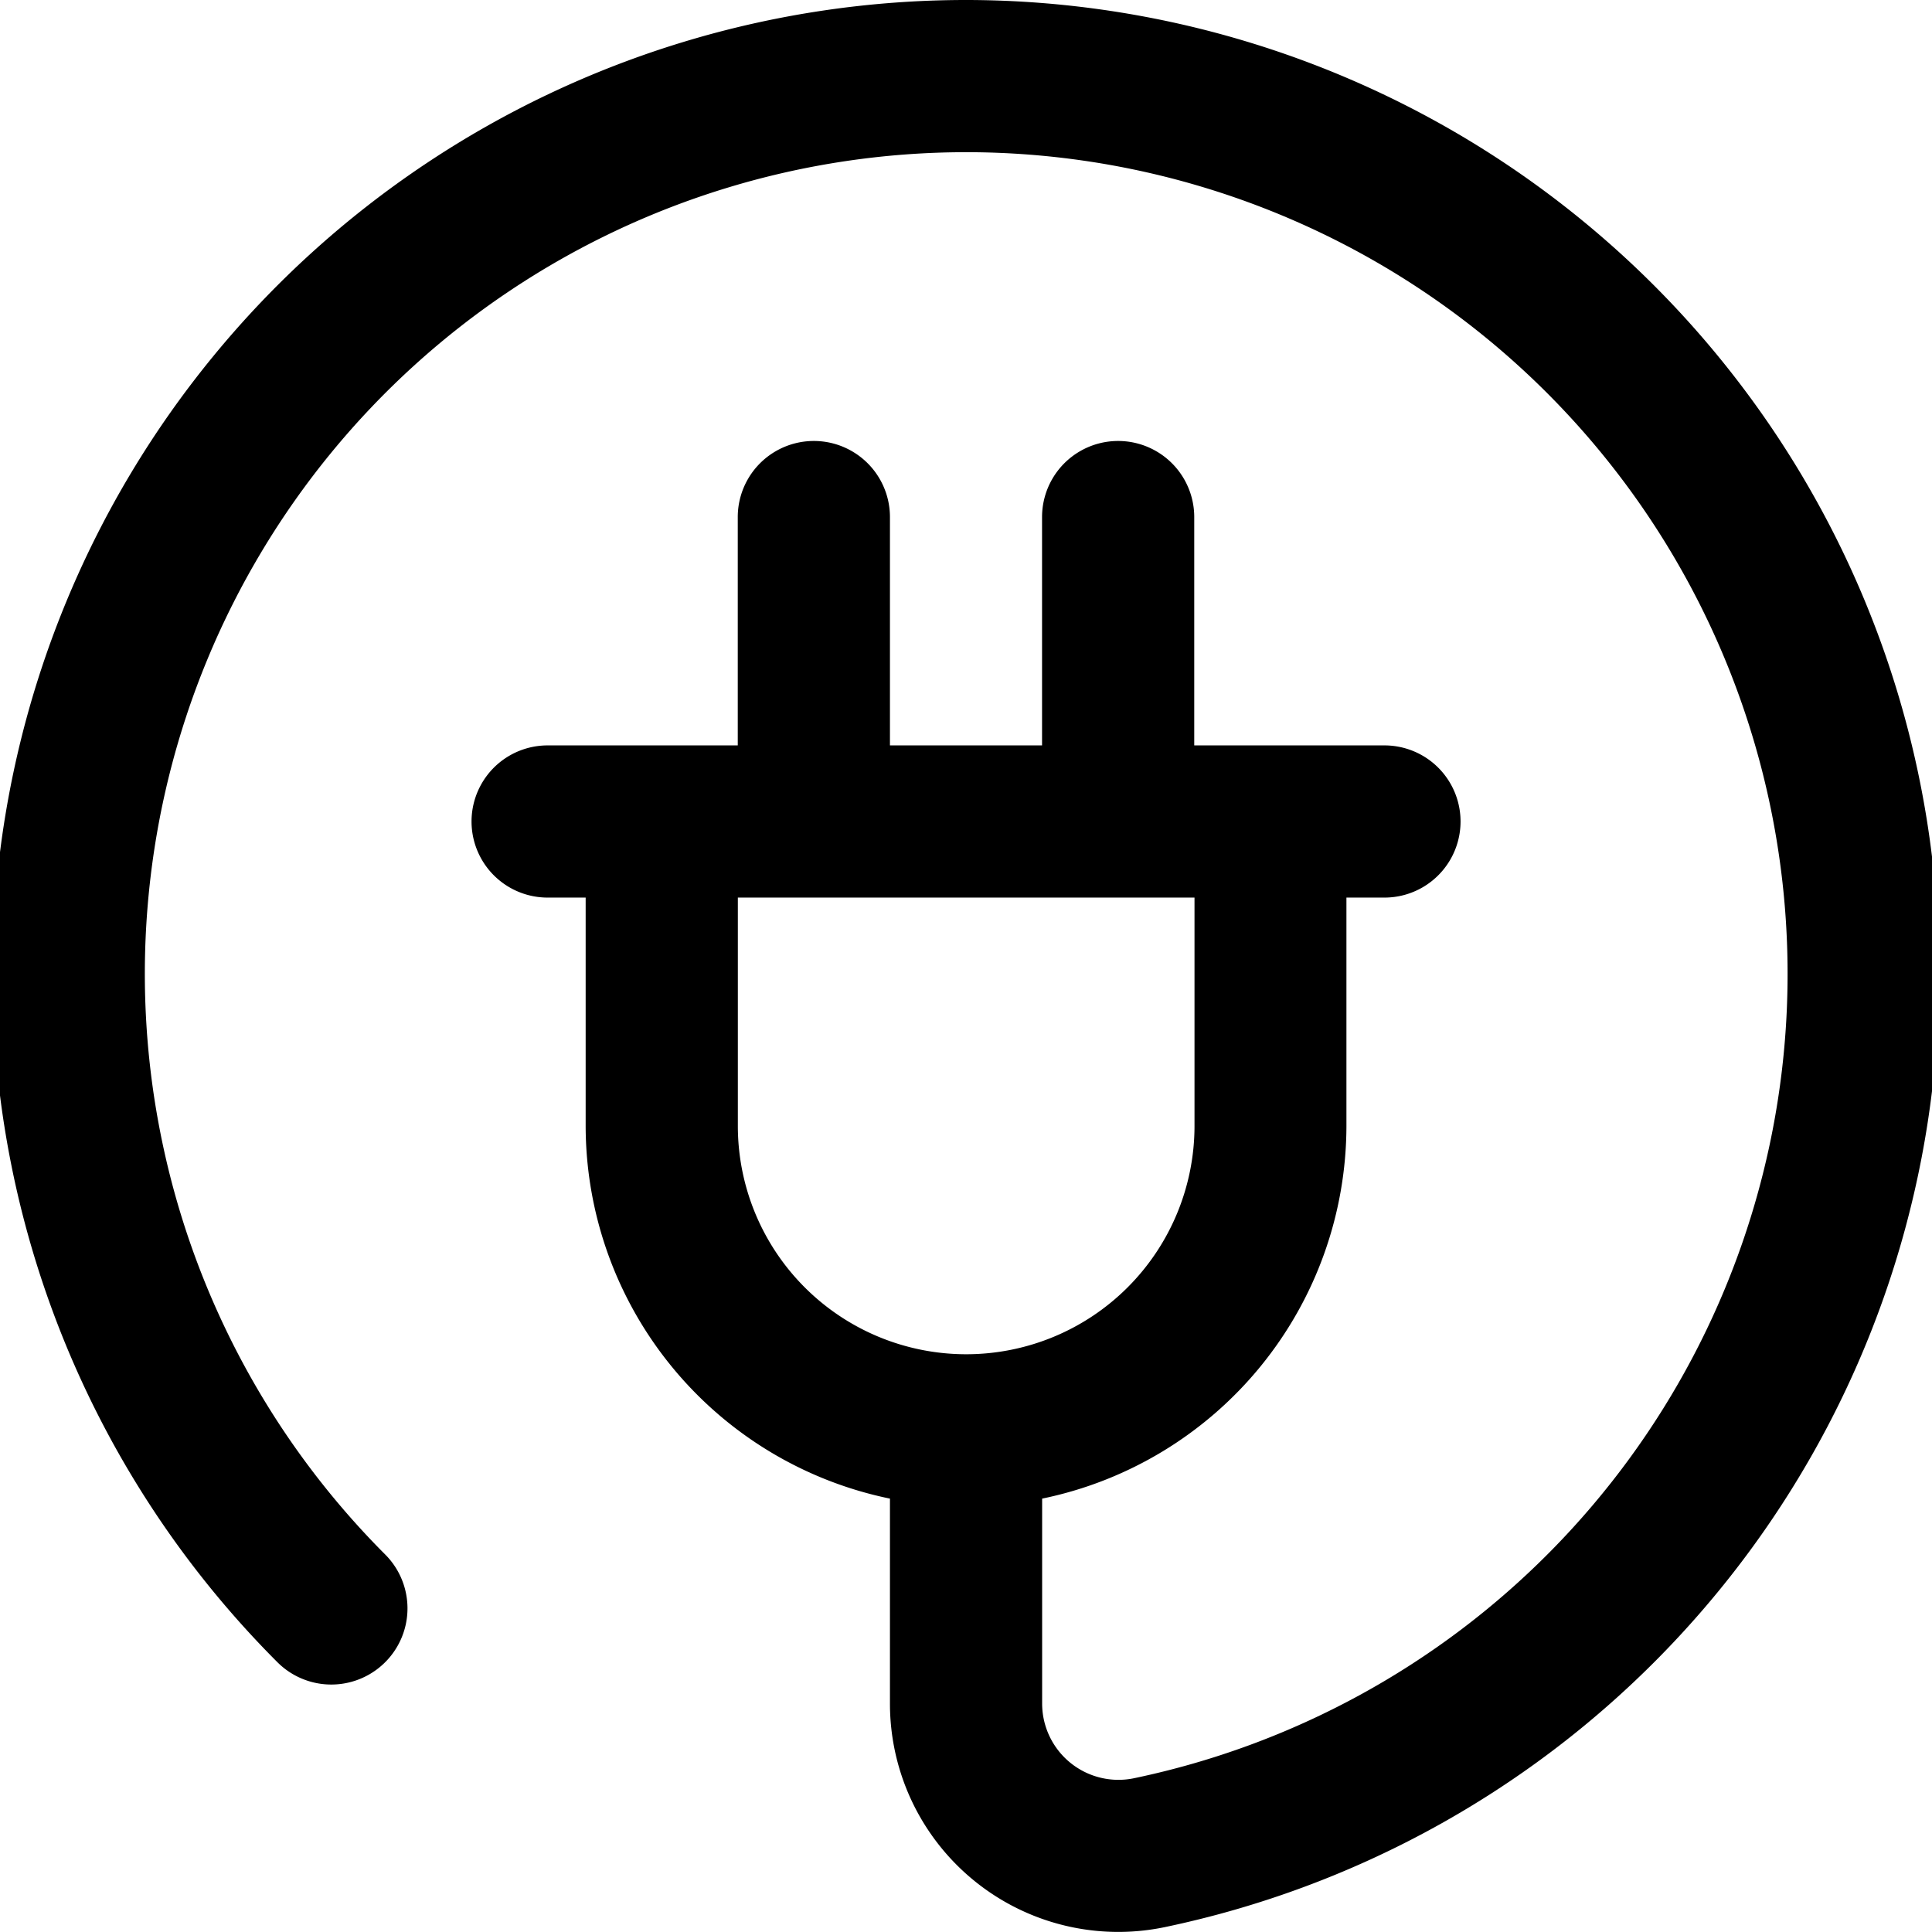
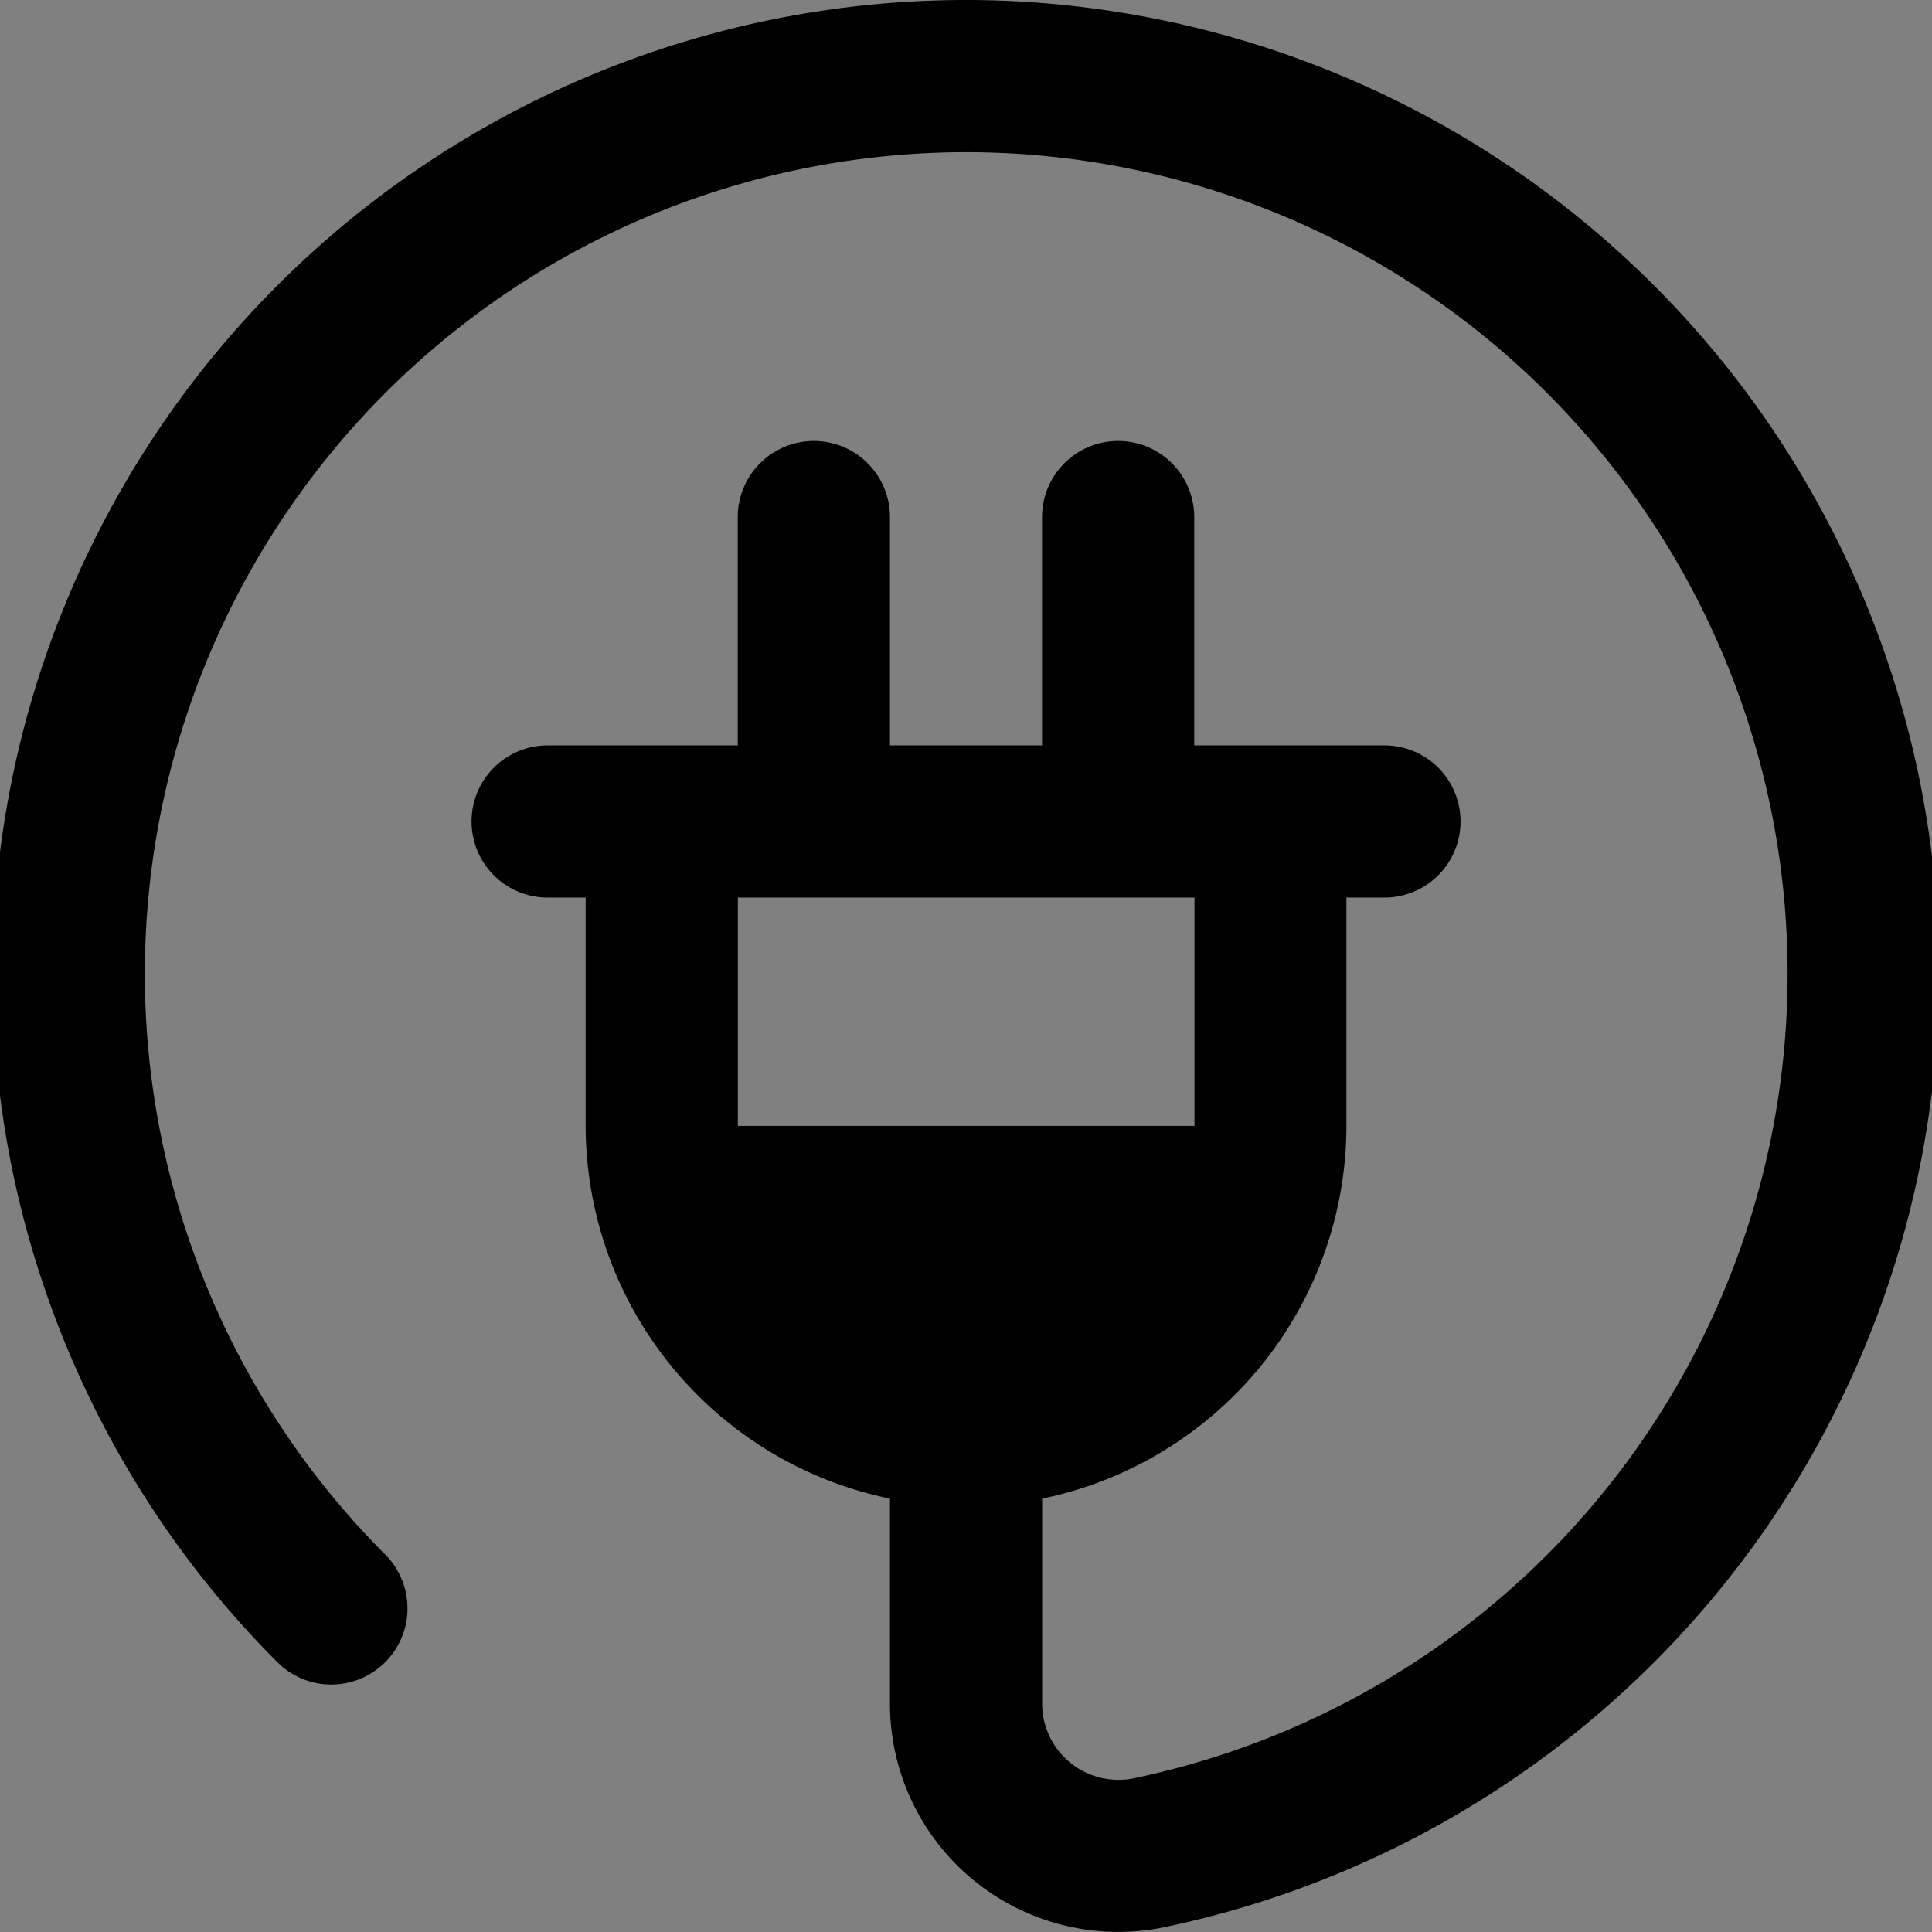
<svg xmlns="http://www.w3.org/2000/svg" width="22" height="22" viewBox="0 0 22 22">
  <rect x="0" y="0" width="22" height="22" fill="#808080" stroke="none" />
  <defs>
    <clipPath id="clip-SPRK_default_preset_name_custom_1">
      <rect width="22" height="22" />
    </clipPath>
  </defs>
  <g id="SPRK_default_preset_name_custom_1" data-name="SPRK_default_preset_name_custom – 1" clip-path="url(#clip-SPRK_default_preset_name_custom_1)">
-     <rect width="22" height="22" fill="#fff" />
-     <path id="wire-2" d="M11.109,0h-.021A11.089,11.089,0,0,0,3.248,18.929.866.866,0,0,0,4.473,17.7,9.356,9.356,0,0,1,11.089,1.733h.017a9.357,9.357,0,0,1,1.9,18.515.869.869,0,0,1-1.051-.847V17.065a4.339,4.339,0,0,0,3.465-4.244v-2.6h.433a.866.866,0,0,0,0-1.733H13.687v-2.6a.866.866,0,0,0-1.733,0v2.6H10.222v-2.6a.866.866,0,0,0-1.733,0v2.6H6.324a.866.866,0,0,0,0,1.733h.433v2.6a4.339,4.339,0,0,0,3.465,4.244V19.4a2.6,2.6,0,0,0,3.137,2.543A11.09,11.09,0,0,0,11.109,0ZM8.49,12.821v-2.6h5.2v2.6a2.6,2.6,0,1,1-5.2,0Zm0,0" transform="translate(-0.088 0)" />
+     <path id="wire-2" d="M11.109,0h-.021A11.089,11.089,0,0,0,3.248,18.929.866.866,0,0,0,4.473,17.7,9.356,9.356,0,0,1,11.089,1.733h.017a9.357,9.357,0,0,1,1.9,18.515.869.869,0,0,1-1.051-.847V17.065a4.339,4.339,0,0,0,3.465-4.244v-2.6h.433a.866.866,0,0,0,0-1.733H13.687v-2.6a.866.866,0,0,0-1.733,0v2.6H10.222v-2.6a.866.866,0,0,0-1.733,0v2.6H6.324a.866.866,0,0,0,0,1.733h.433v2.6a4.339,4.339,0,0,0,3.465,4.244V19.4a2.6,2.6,0,0,0,3.137,2.543A11.09,11.09,0,0,0,11.109,0ZM8.49,12.821v-2.6h5.2v2.6Zm0,0" transform="translate(-0.088 0)" />
  </g>
</svg>